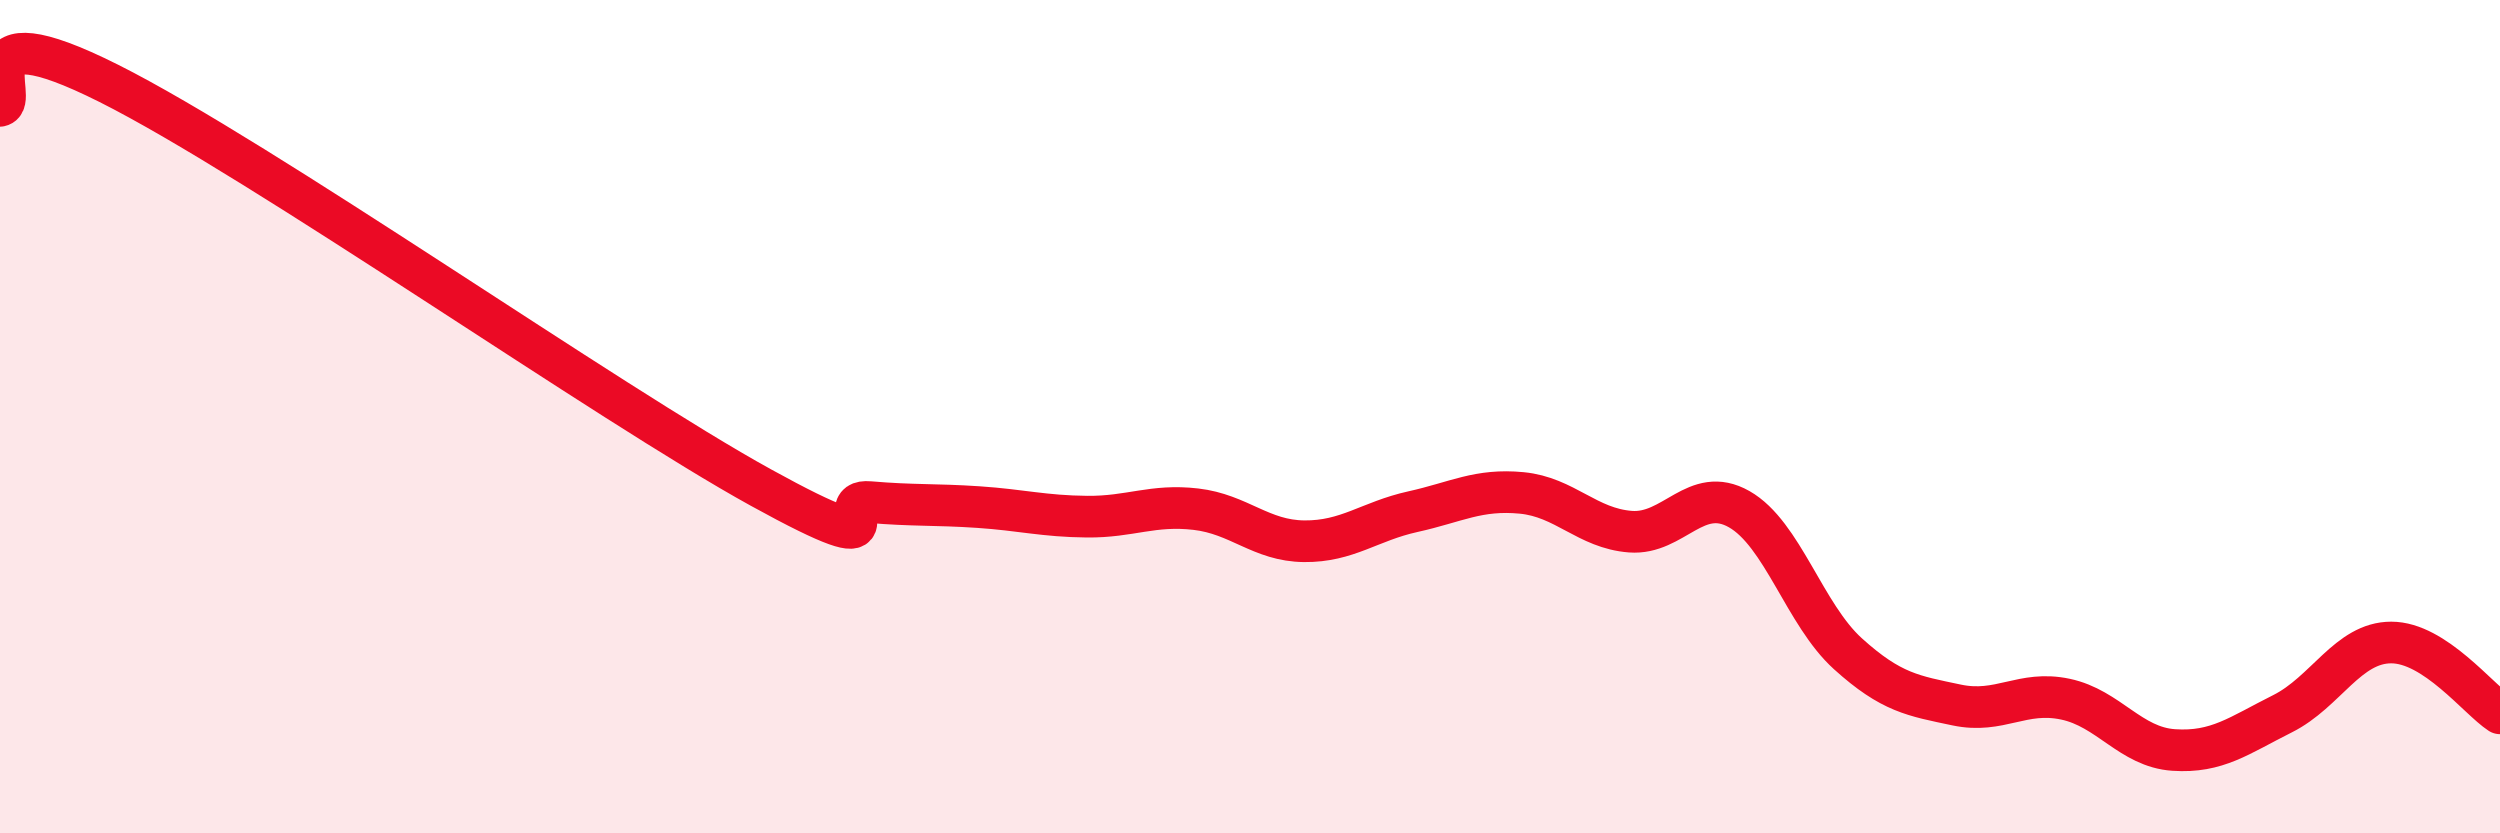
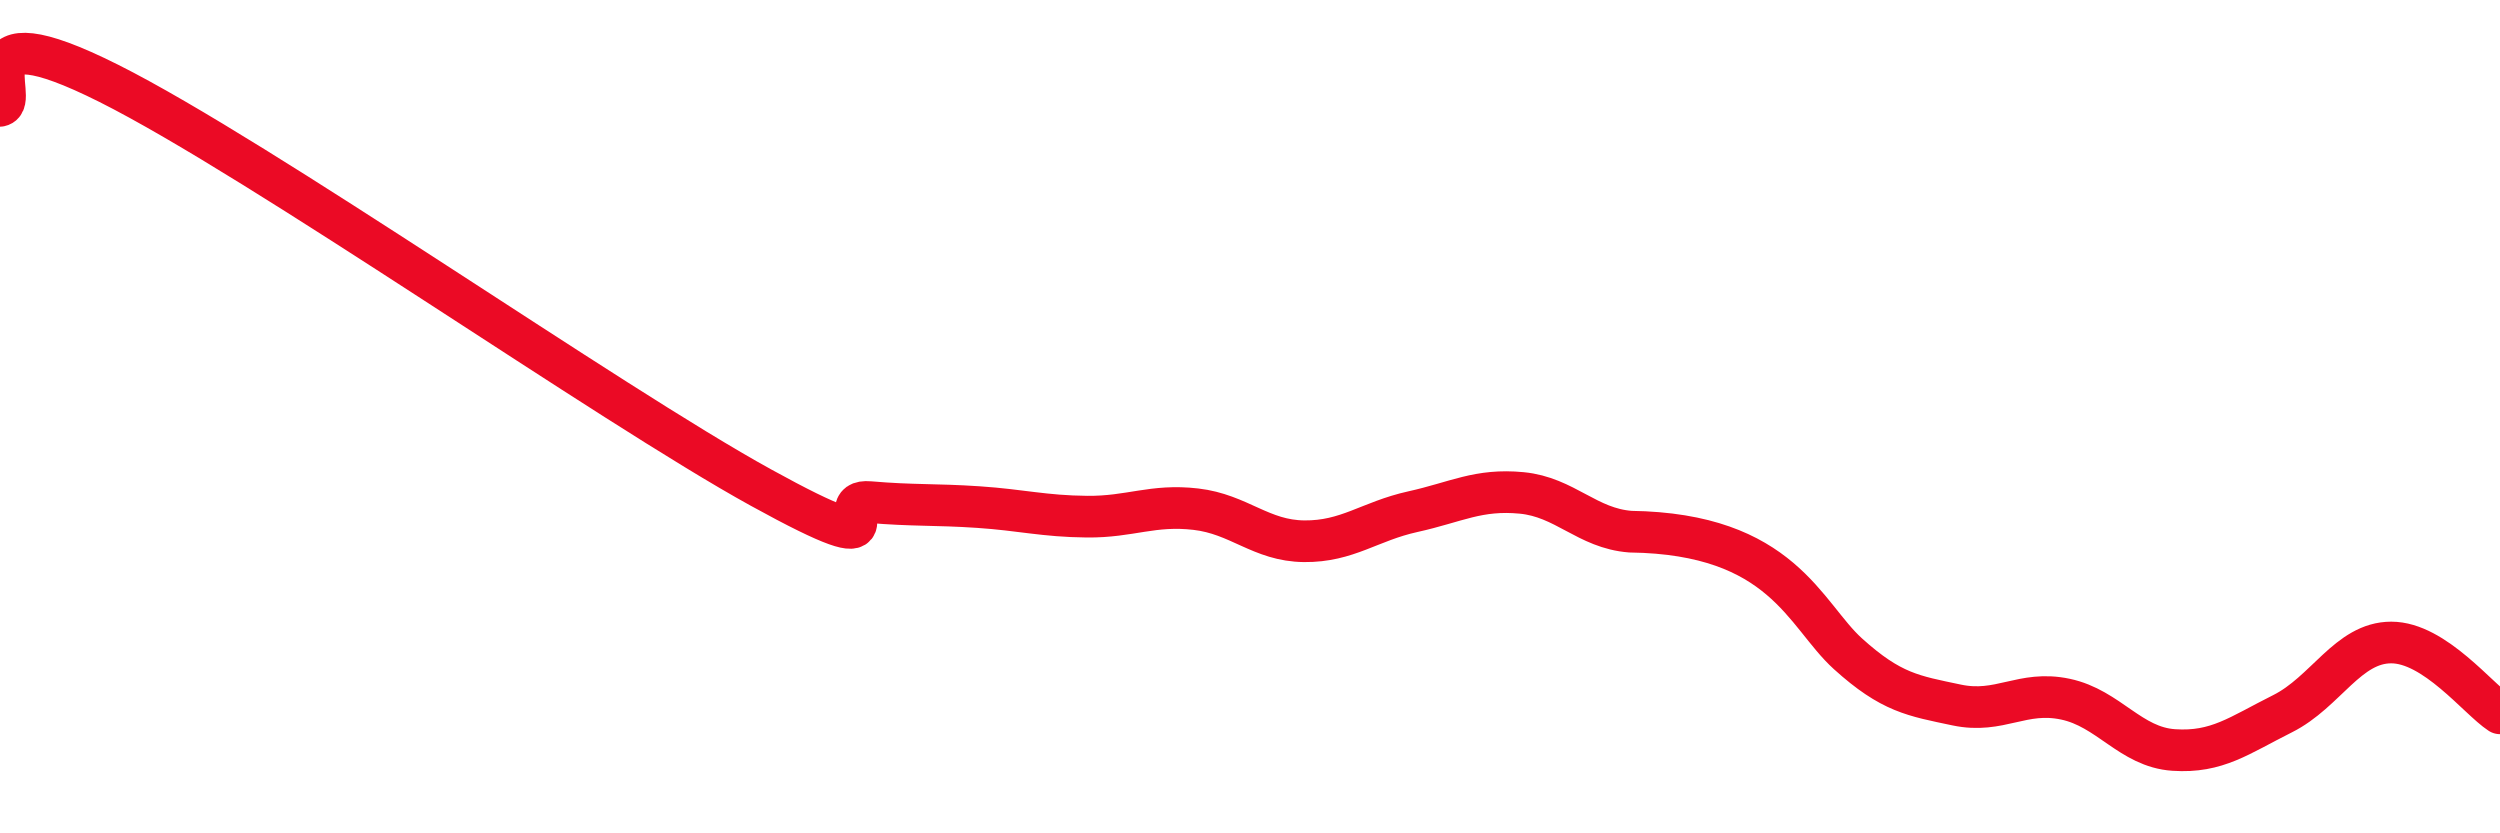
<svg xmlns="http://www.w3.org/2000/svg" width="60" height="20" viewBox="0 0 60 20">
-   <path d="M 0,2.54 C 0.52,2.43 -1.04,0.17 2.61,2 C 6.26,3.83 14.61,9.69 18.26,11.7 C 21.91,13.71 19.83,11.96 20.87,12.05 C 21.91,12.14 22.44,12.1 23.48,12.17 C 24.52,12.24 25.05,12.39 26.09,12.4 C 27.13,12.41 27.66,12.1 28.7,12.22 C 29.74,12.34 30.26,12.98 31.3,12.99 C 32.34,13 32.87,12.51 33.91,12.28 C 34.95,12.05 35.48,11.73 36.52,11.83 C 37.56,11.93 38.09,12.68 39.13,12.76 C 40.17,12.84 40.7,11.63 41.74,12.22 C 42.78,12.81 43.31,14.75 44.35,15.69 C 45.39,16.63 45.92,16.7 46.96,16.92 C 48,17.14 48.53,16.56 49.57,16.78 C 50.61,17 51.13,17.93 52.17,18 C 53.21,18.07 53.74,17.65 54.78,17.13 C 55.82,16.61 56.35,15.42 57.39,15.42 C 58.43,15.42 59.48,16.78 60,17.12L60 20L0 20Z" fill="#EB0A25" opacity="0.1" stroke-linecap="round" stroke-linejoin="round" />
-   <path d="M 0,2.54 C 0.52,2.43 -1.04,0.17 2.61,2 C 6.26,3.83 14.61,9.69 18.26,11.7 C 21.91,13.71 19.83,11.96 20.87,12.05 C 21.91,12.14 22.44,12.1 23.48,12.17 C 24.52,12.24 25.05,12.39 26.09,12.4 C 27.13,12.41 27.66,12.1 28.7,12.22 C 29.74,12.34 30.26,12.98 31.3,12.99 C 32.34,13 32.87,12.51 33.91,12.28 C 34.95,12.05 35.48,11.73 36.52,11.83 C 37.56,11.93 38.09,12.68 39.13,12.76 C 40.17,12.84 40.7,11.63 41.74,12.22 C 42.78,12.81 43.31,14.75 44.35,15.69 C 45.39,16.63 45.92,16.7 46.96,16.92 C 48,17.14 48.53,16.56 49.57,16.78 C 50.61,17 51.13,17.93 52.17,18 C 53.21,18.07 53.74,17.65 54.78,17.13 C 55.82,16.61 56.35,15.42 57.39,15.42 C 58.43,15.42 59.48,16.78 60,17.12" stroke="#EB0A25" stroke-width="1" fill="none" stroke-linecap="round" stroke-linejoin="round" />
+   <path d="M 0,2.54 C 0.52,2.43 -1.04,0.17 2.61,2 C 6.26,3.83 14.61,9.69 18.26,11.7 C 21.91,13.71 19.83,11.96 20.87,12.05 C 21.91,12.14 22.44,12.1 23.48,12.17 C 24.52,12.24 25.05,12.39 26.09,12.4 C 27.13,12.41 27.66,12.1 28.7,12.22 C 29.74,12.34 30.26,12.98 31.3,12.99 C 32.34,13 32.87,12.51 33.91,12.28 C 34.95,12.05 35.48,11.73 36.52,11.83 C 37.56,11.93 38.09,12.68 39.13,12.76 C 42.78,12.81 43.31,14.75 44.35,15.69 C 45.39,16.63 45.92,16.7 46.96,16.92 C 48,17.14 48.53,16.56 49.57,16.78 C 50.61,17 51.13,17.93 52.17,18 C 53.21,18.07 53.74,17.65 54.78,17.13 C 55.82,16.61 56.35,15.42 57.39,15.42 C 58.43,15.42 59.48,16.78 60,17.12" stroke="#EB0A25" stroke-width="1" fill="none" stroke-linecap="round" stroke-linejoin="round" />
</svg>